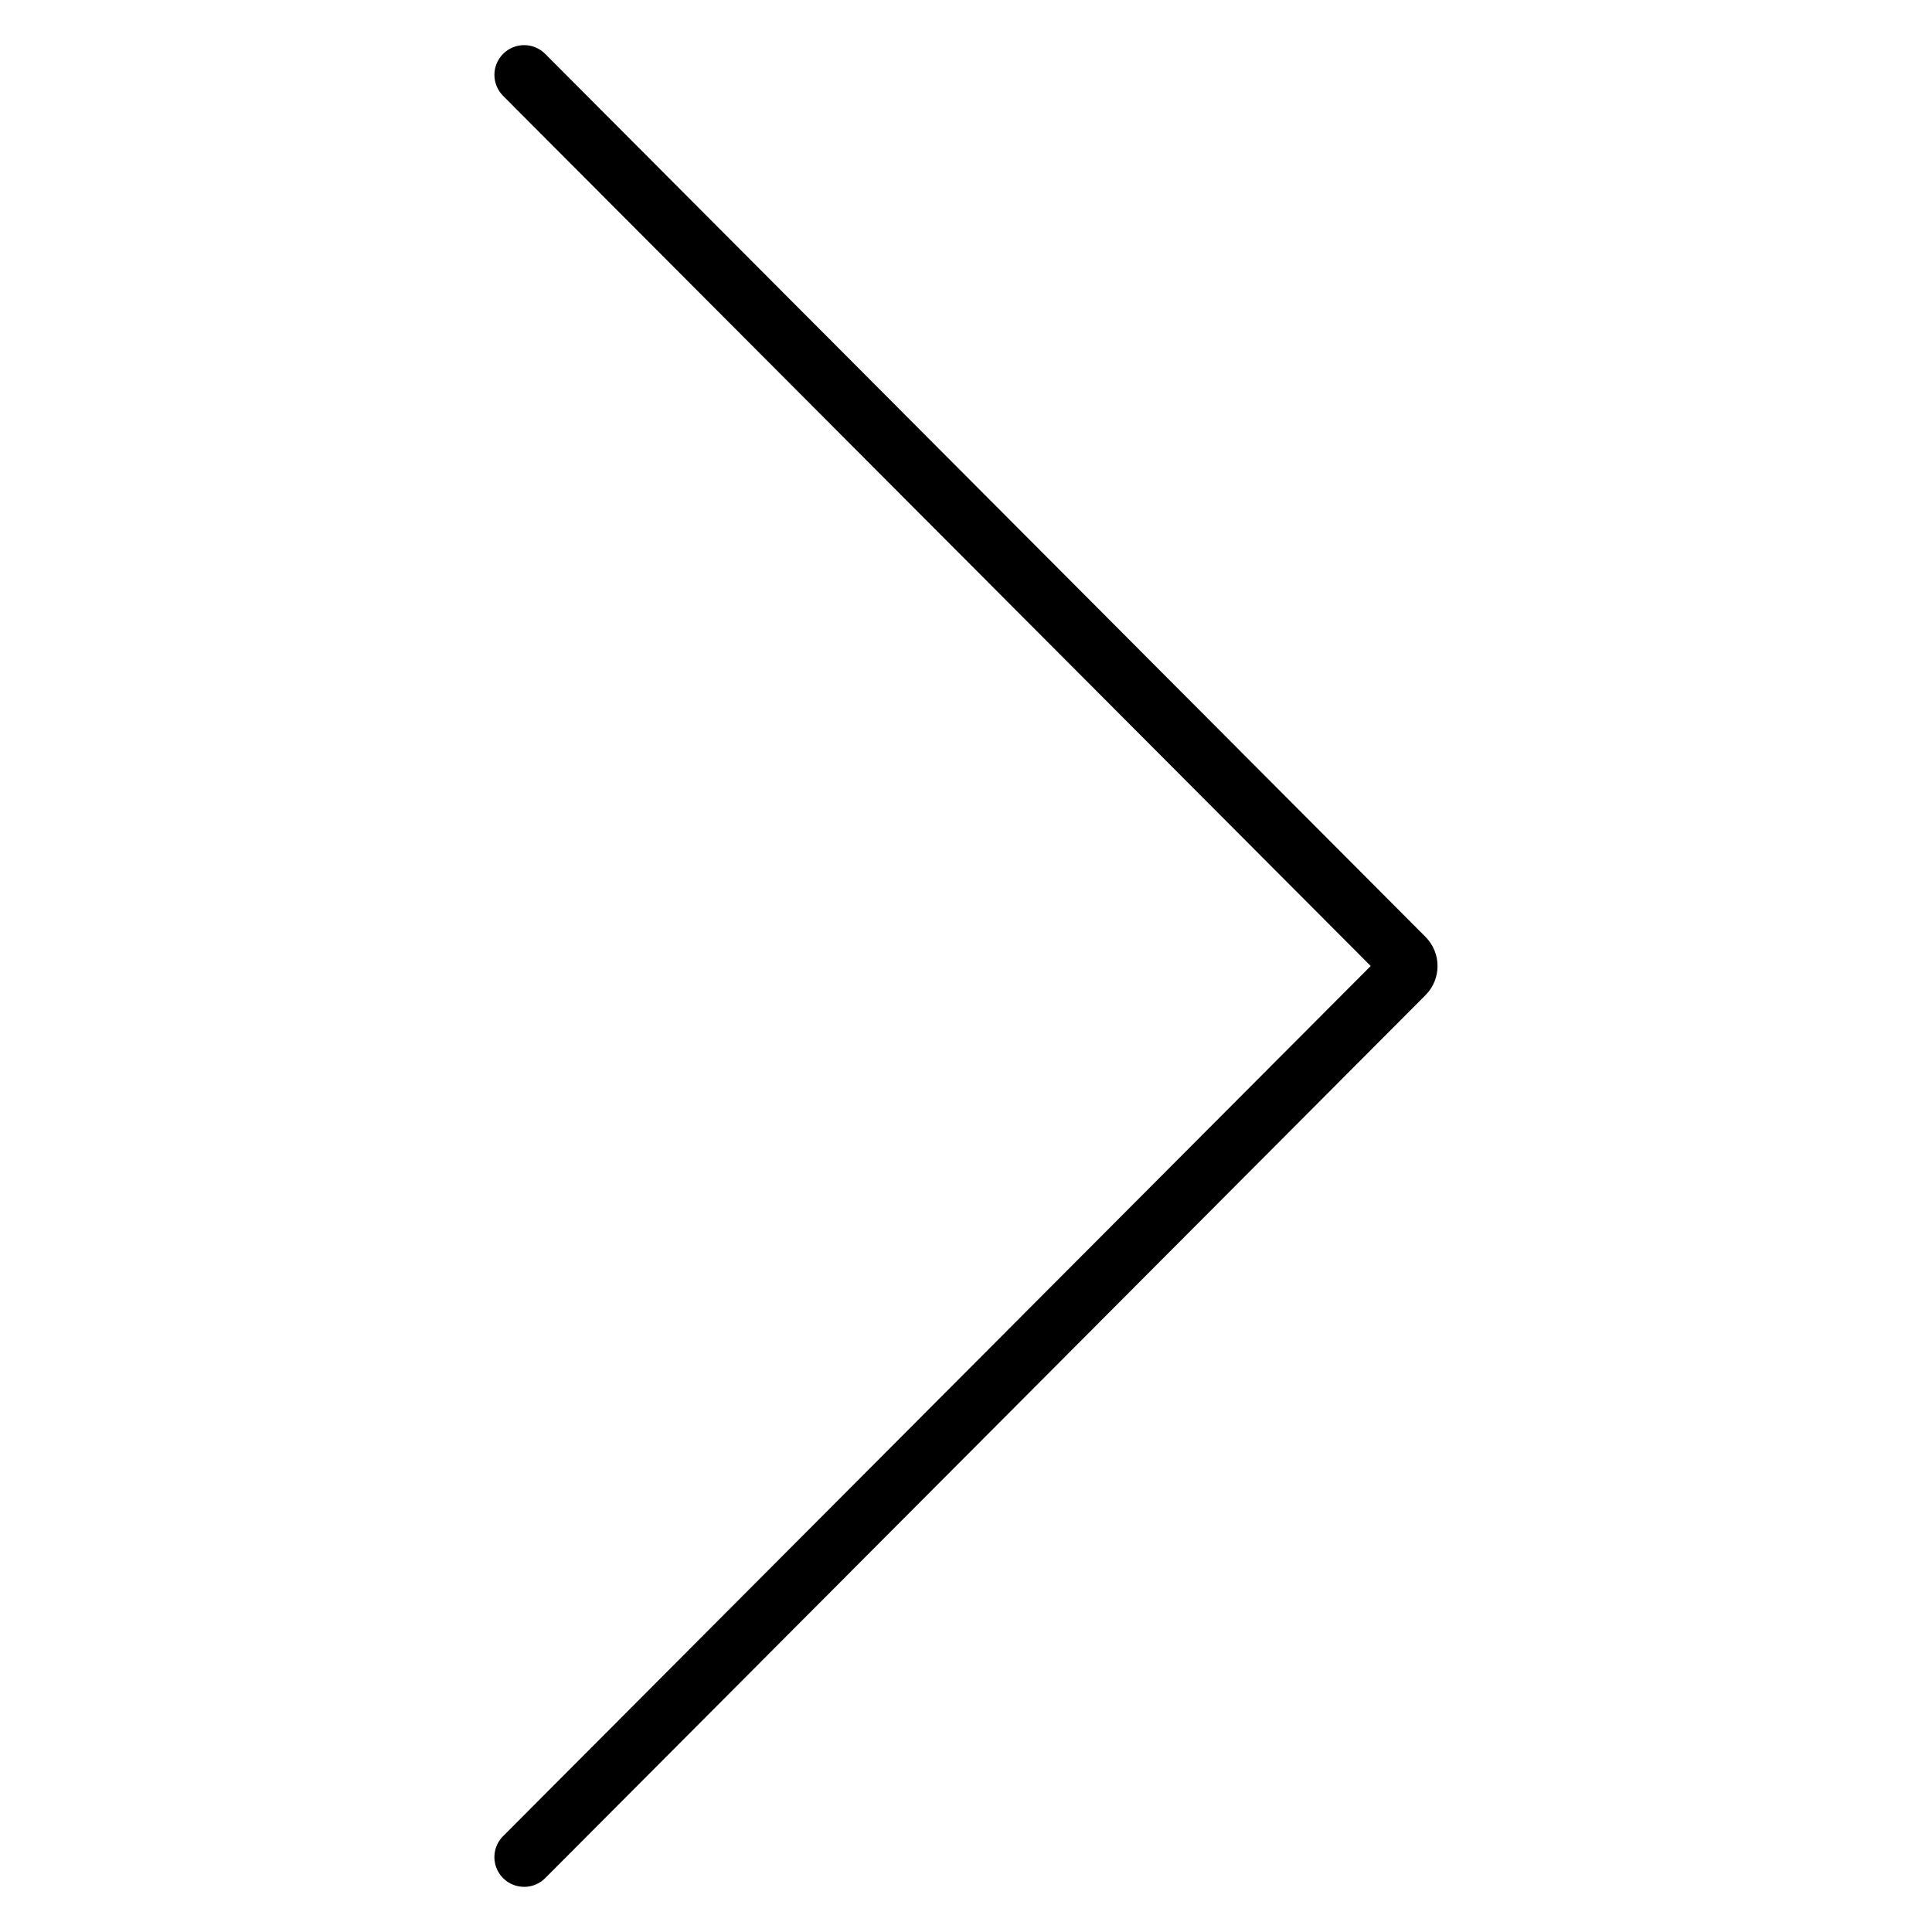
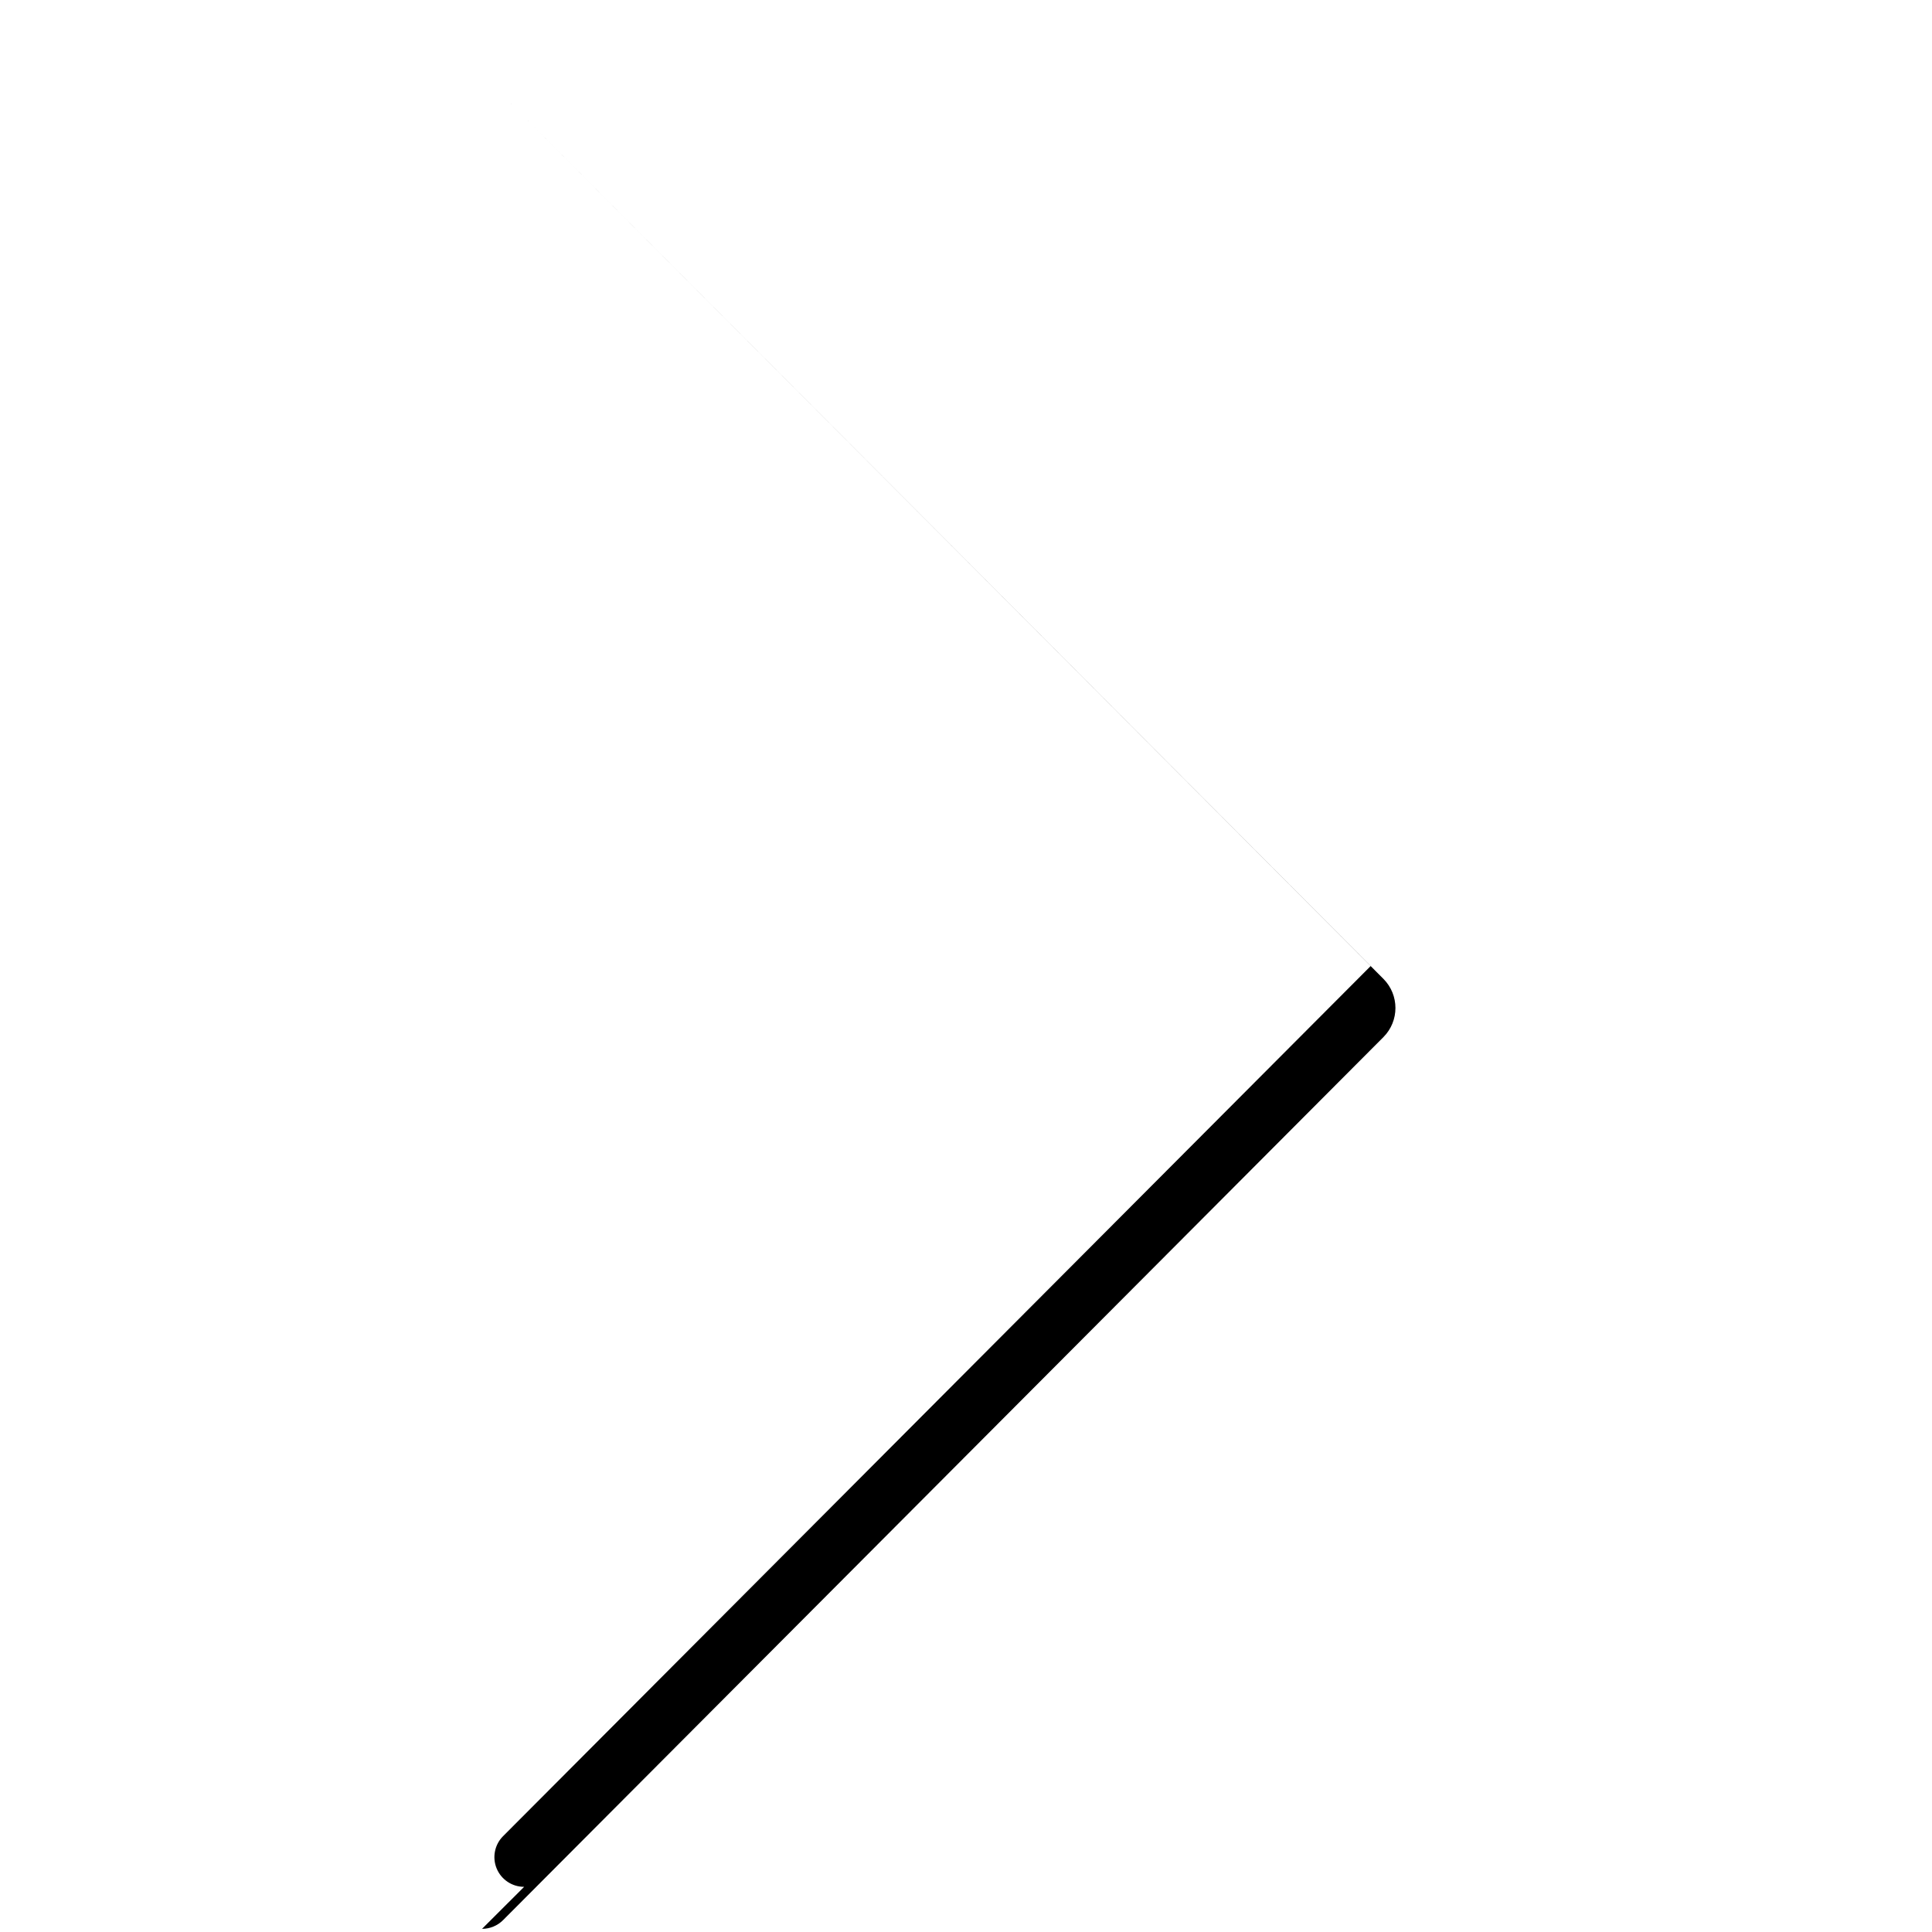
<svg xmlns="http://www.w3.org/2000/svg" fill="#000000" width="800px" height="800px" version="1.1" viewBox="144 144 512 512">
-   <path d="m282.9 644.03c-3.184 0.004-6.055-1.914-7.277-4.852-1.219-2.941-0.551-6.328 1.699-8.578l229.93-230.6-229.93-230.6c-3.07-3.082-3.062-8.07 0.02-11.141 3.082-3.07 8.066-3.062 11.137 0.02l233.31 234.02c4.231 4.266 4.231 11.145 0 15.41l-233.31 234.02c-1.477 1.48-3.484 2.312-5.578 2.312z" />
+   <path d="m282.9 644.03c-3.184 0.004-6.055-1.914-7.277-4.852-1.219-2.941-0.551-6.328 1.699-8.578l229.93-230.6-229.93-230.6l233.31 234.02c4.231 4.266 4.231 11.145 0 15.41l-233.31 234.02c-1.477 1.48-3.484 2.312-5.578 2.312z" />
</svg>